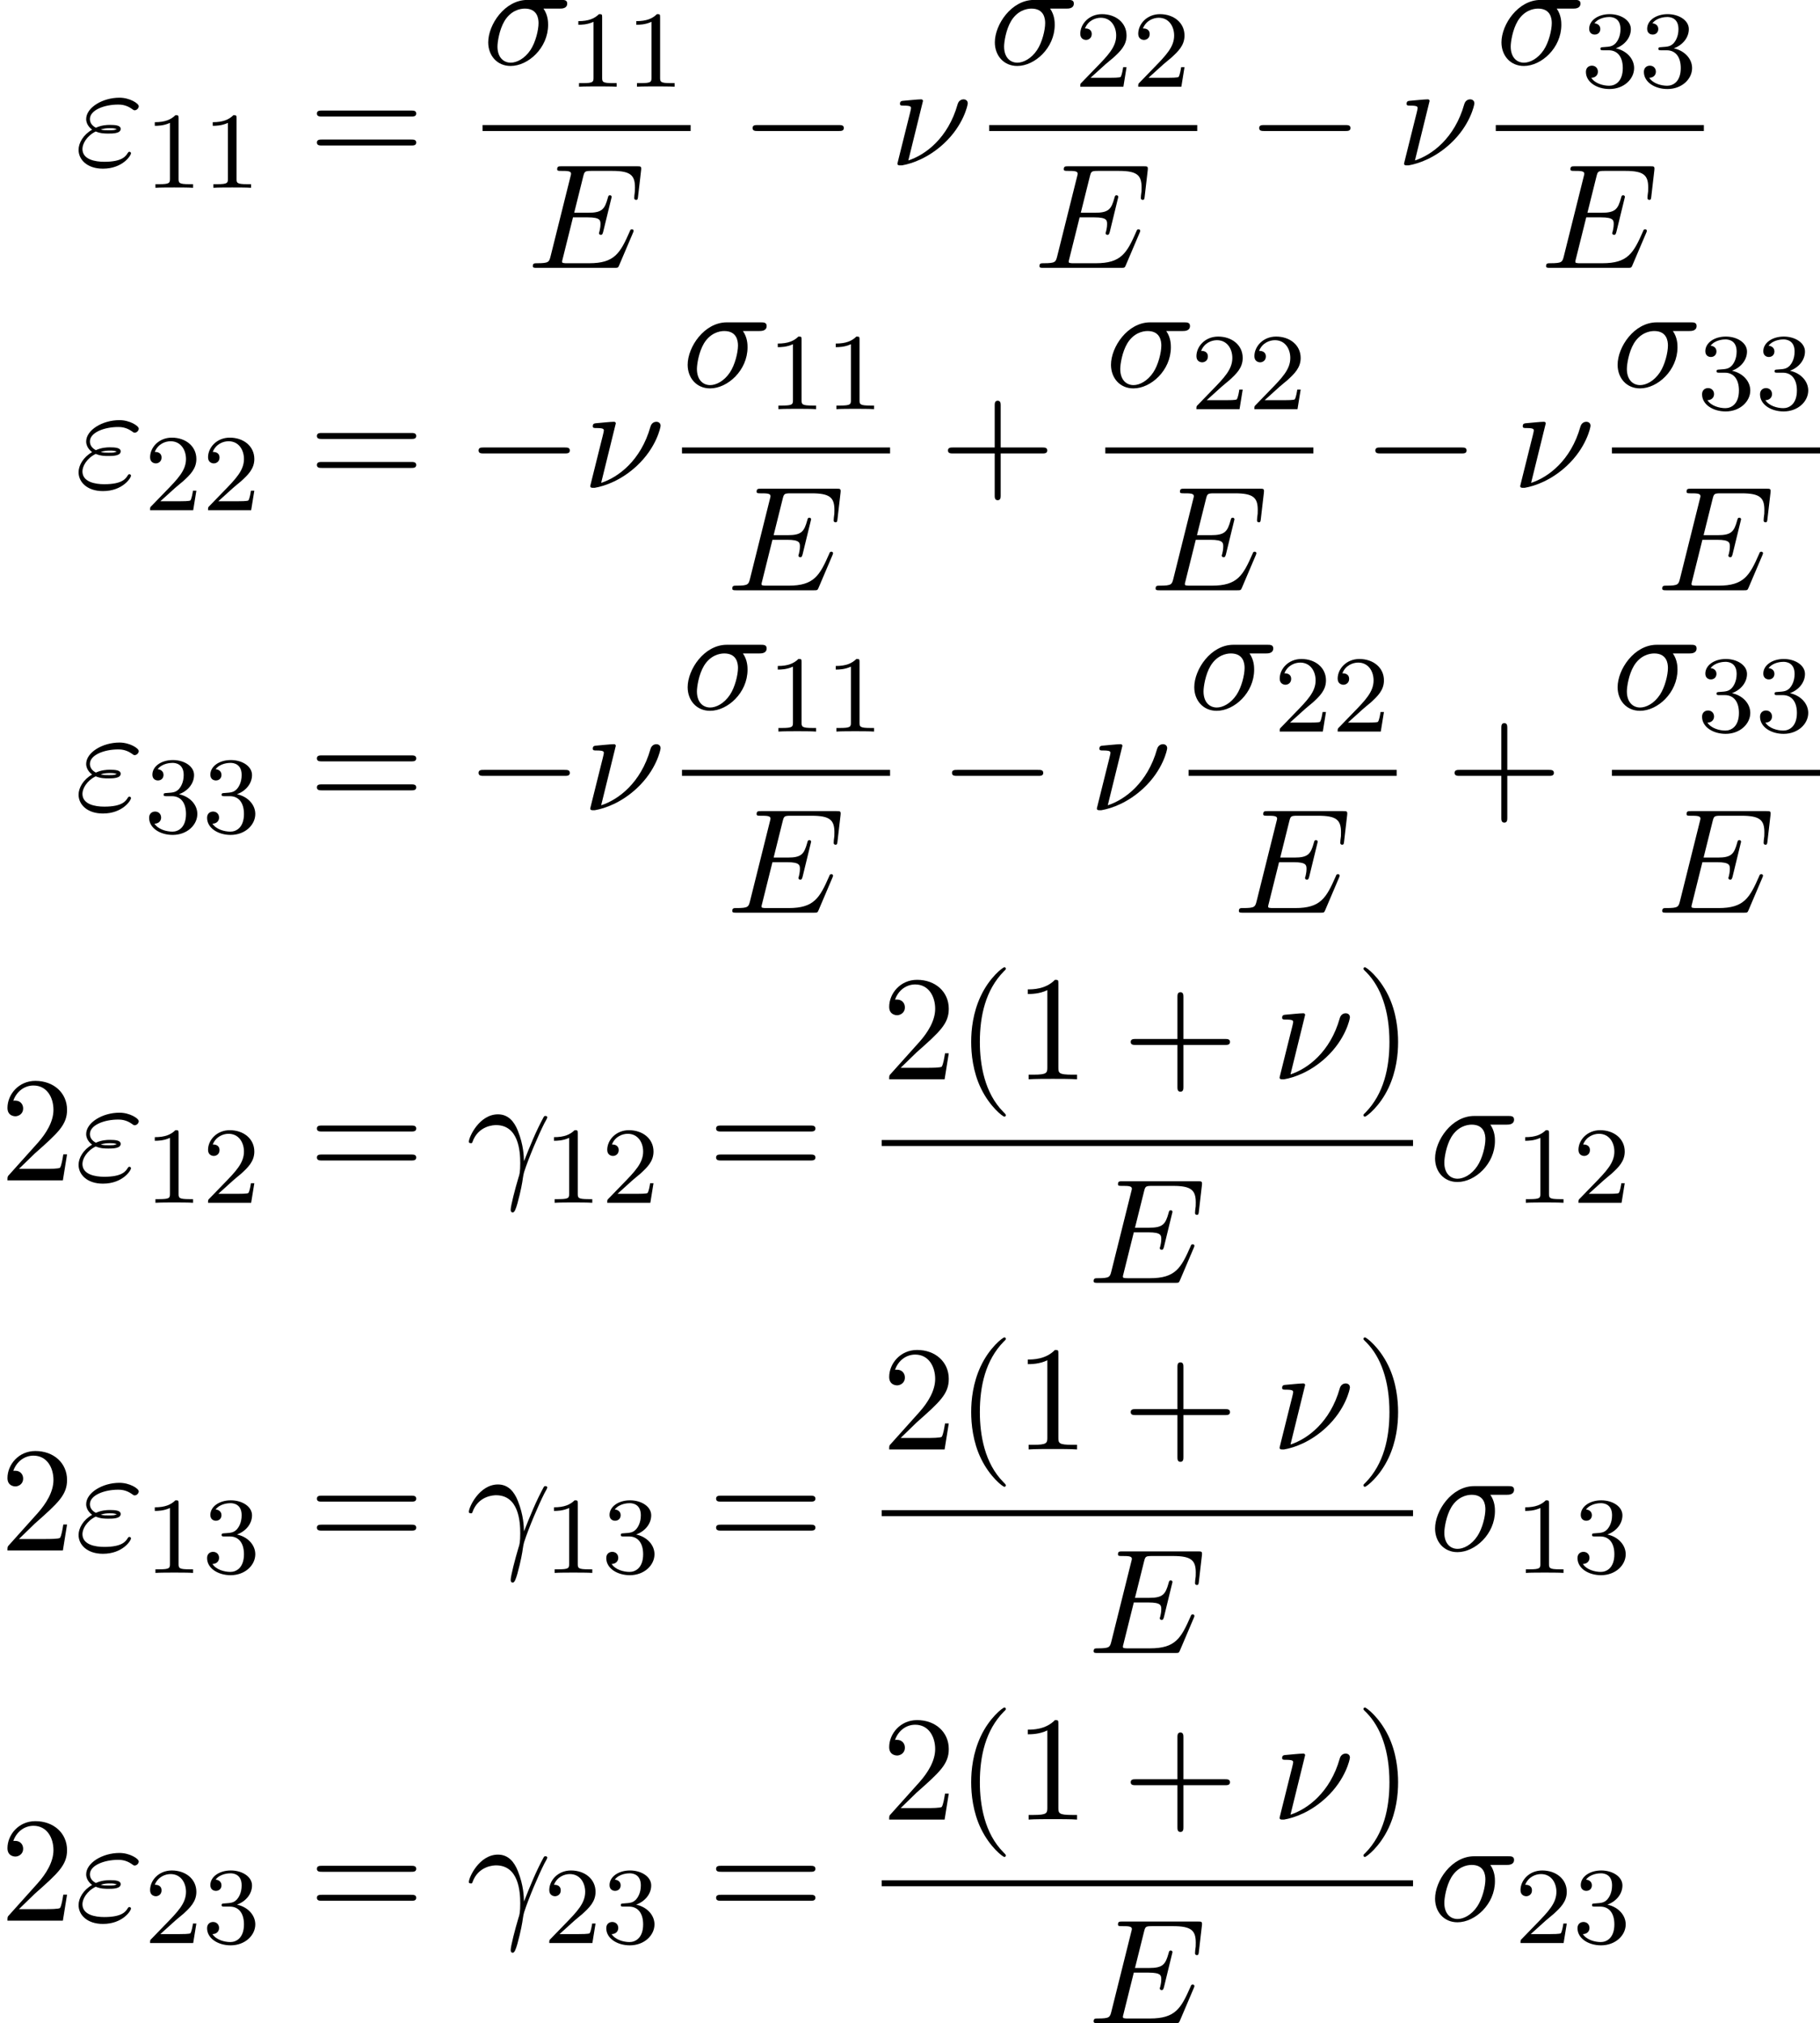
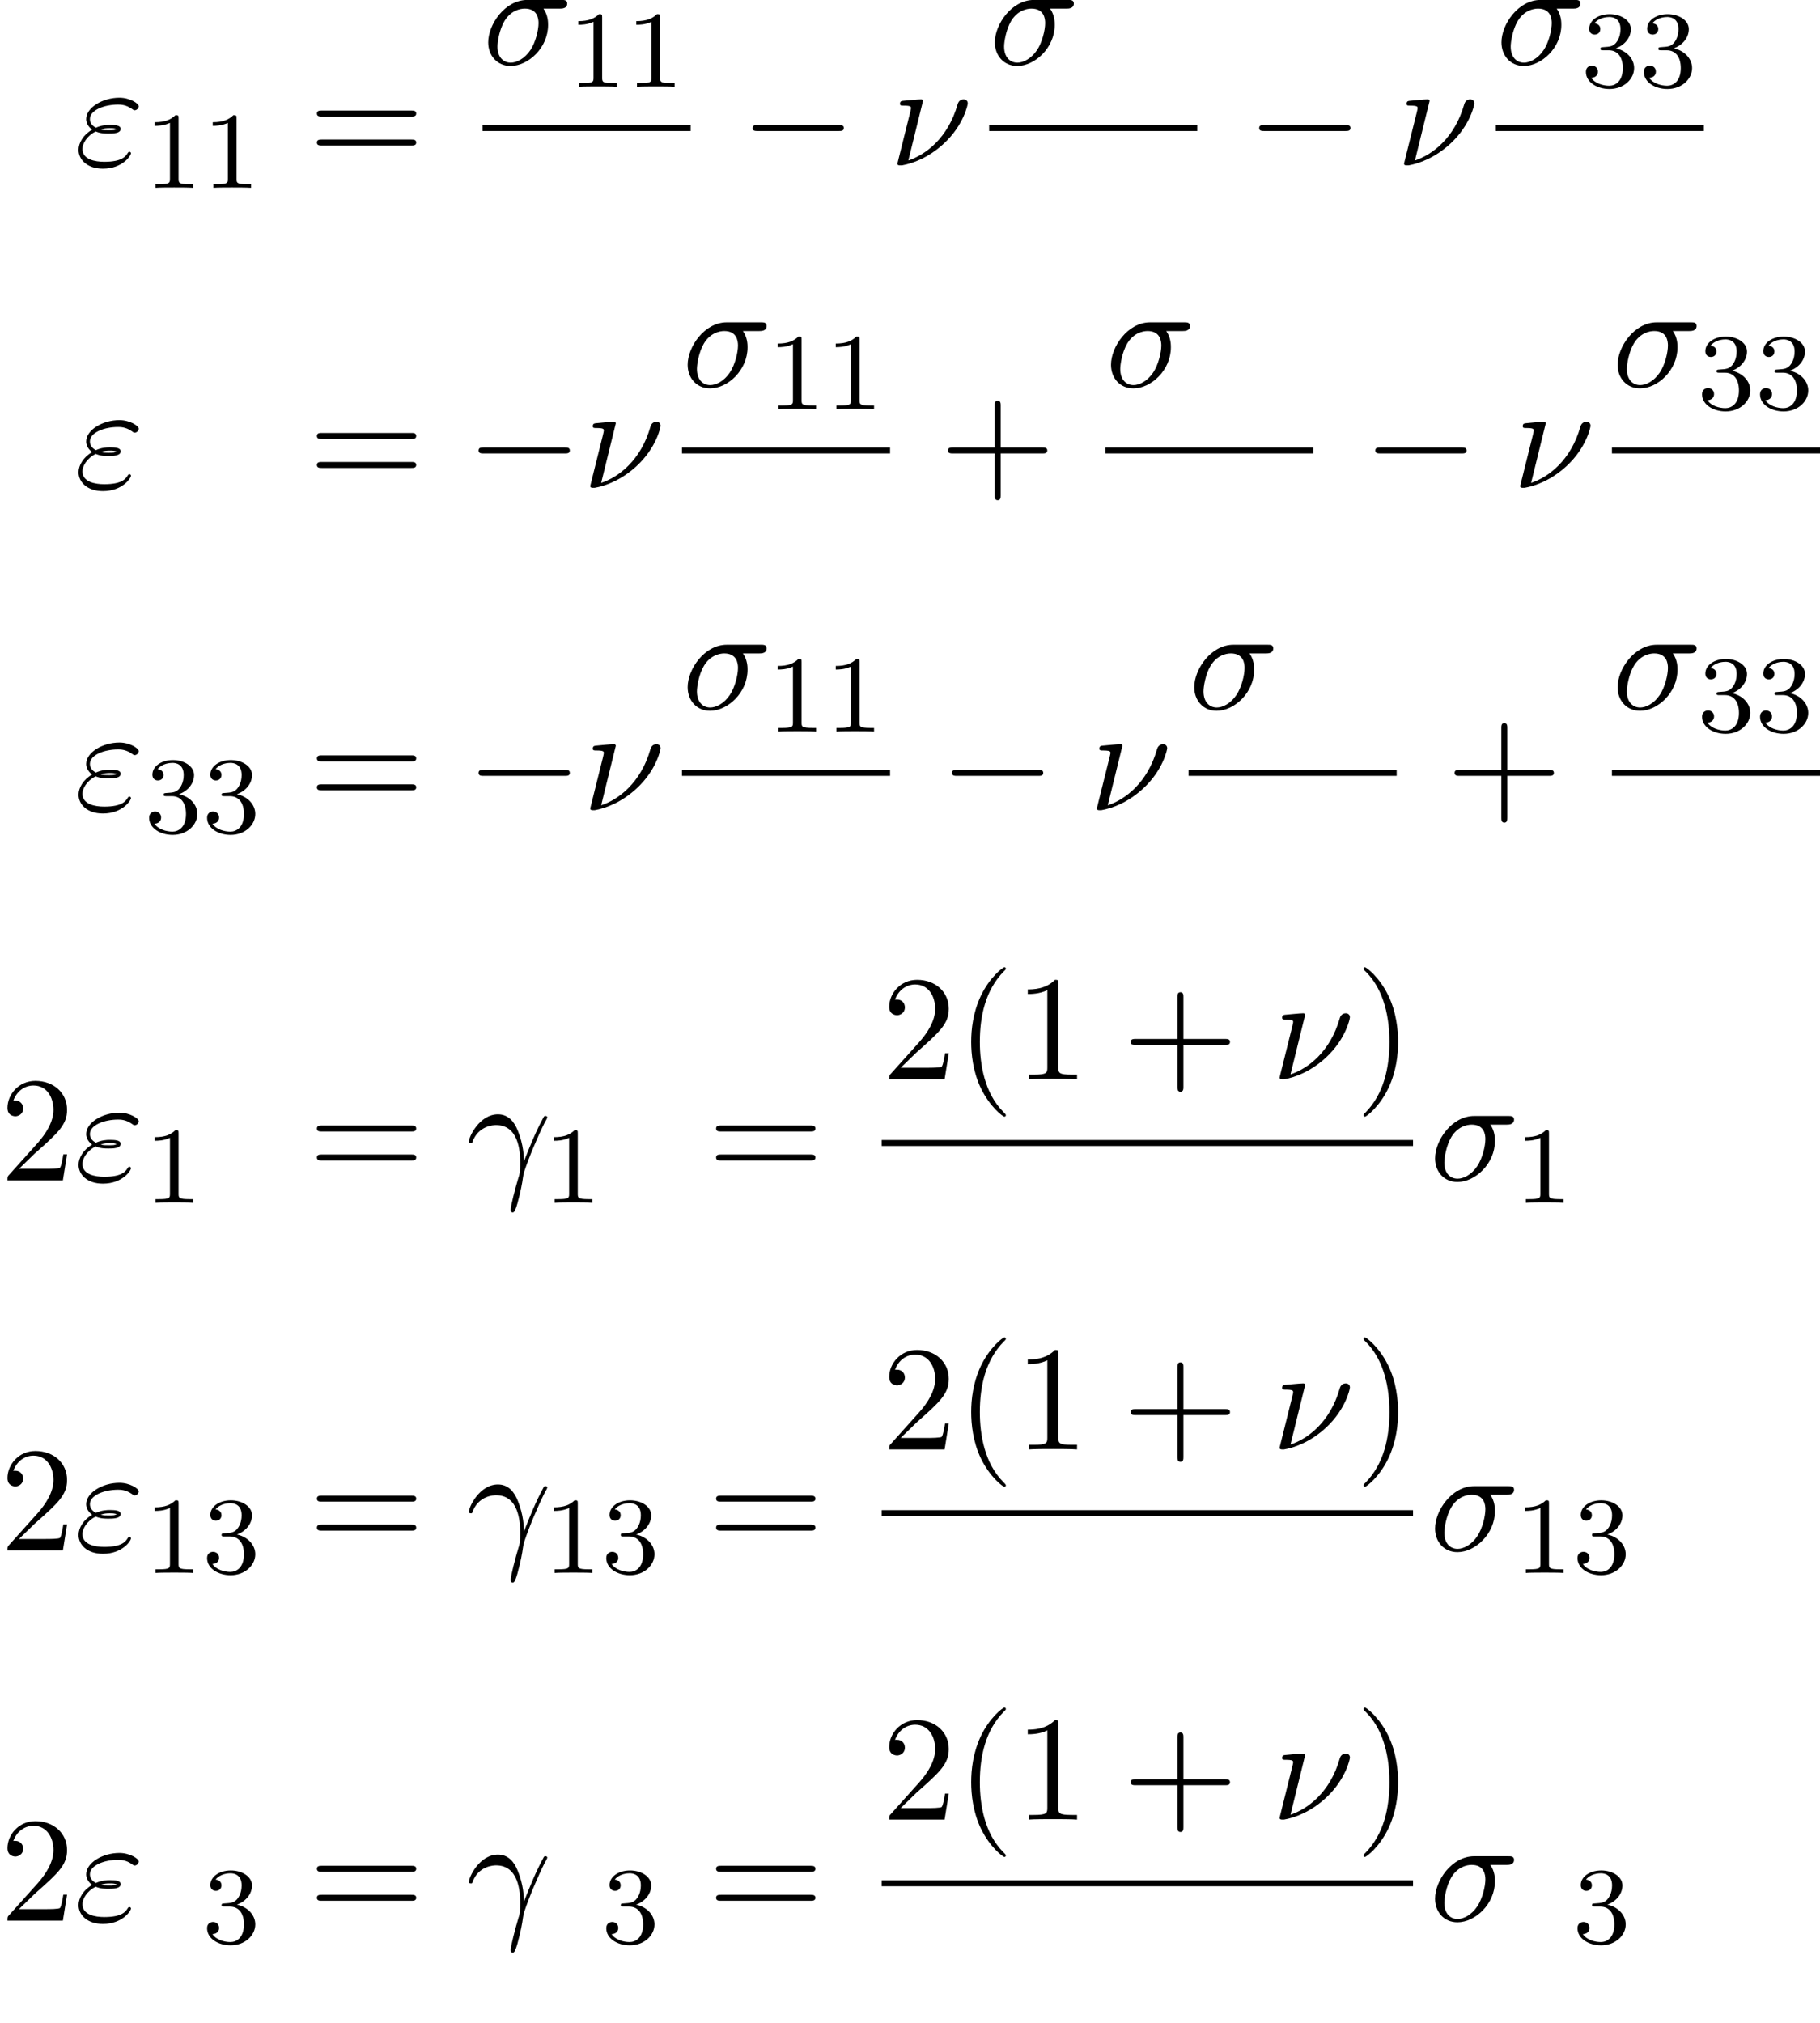
<svg xmlns="http://www.w3.org/2000/svg" xmlns:xlink="http://www.w3.org/1999/xlink" version="1.1" width="132.949pt" height="147.741pt" viewBox="166.053 80.697 132.949 147.741">
  <defs>
    <path id="g0-0" d="M7.189 -2.509C7.375 -2.509 7.571 -2.509 7.571 -2.727S7.375 -2.945 7.189 -2.945H1.287C1.102 -2.945 0.905 -2.945 0.905 -2.727S1.102 -2.509 1.287 -2.509H7.189Z" />
    <path id="g2-49" d="M2.503 -5.077C2.503 -5.292 2.487 -5.3 2.271 -5.3C1.945 -4.981 1.522 -4.79 0.765 -4.79V-4.527C0.98 -4.527 1.411 -4.527 1.873 -4.742V-0.654C1.873 -0.359 1.849 -0.263 1.092 -0.263H0.813V0C1.14 -0.024 1.825 -0.024 2.184 -0.024S3.236 -0.024 3.563 0V-0.263H3.284C2.527 -0.263 2.503 -0.359 2.503 -0.654V-5.077Z" />
-     <path id="g2-50" d="M2.248 -1.626C2.375 -1.745 2.71 -2.008 2.837 -2.12C3.332 -2.574 3.802 -3.013 3.802 -3.738C3.802 -4.686 3.005 -5.3 2.008 -5.3C1.052 -5.3 0.422 -4.575 0.422 -3.866C0.422 -3.475 0.733 -3.419 0.845 -3.419C1.012 -3.419 1.259 -3.539 1.259 -3.842C1.259 -4.256 0.861 -4.256 0.765 -4.256C0.996 -4.838 1.53 -5.037 1.921 -5.037C2.662 -5.037 3.045 -4.407 3.045 -3.738C3.045 -2.909 2.463 -2.303 1.522 -1.339L0.518 -0.303C0.422 -0.215 0.422 -0.199 0.422 0H3.571L3.802 -1.427H3.555C3.531 -1.267 3.467 -0.869 3.371 -0.717C3.324 -0.654 2.718 -0.654 2.59 -0.654H1.172L2.248 -1.626Z" />
    <path id="g2-51" d="M2.016 -2.662C2.646 -2.662 3.045 -2.2 3.045 -1.363C3.045 -0.367 2.479 -0.072 2.056 -0.072C1.618 -0.072 1.02 -0.231 0.741 -0.654C1.028 -0.654 1.227 -0.837 1.227 -1.1C1.227 -1.355 1.044 -1.538 0.789 -1.538C0.574 -1.538 0.351 -1.403 0.351 -1.084C0.351 -0.327 1.164 0.167 2.072 0.167C3.132 0.167 3.873 -0.566 3.873 -1.363C3.873 -2.024 3.347 -2.63 2.534 -2.805C3.164 -3.029 3.634 -3.571 3.634 -4.208S2.917 -5.3 2.088 -5.3C1.235 -5.3 0.59 -4.838 0.59 -4.232C0.59 -3.937 0.789 -3.81 0.996 -3.81C1.243 -3.81 1.403 -3.985 1.403 -4.216C1.403 -4.511 1.148 -4.623 0.972 -4.631C1.307 -5.069 1.921 -5.093 2.064 -5.093C2.271 -5.093 2.877 -5.029 2.877 -4.208C2.877 -3.65 2.646 -3.316 2.534 -3.188C2.295 -2.941 2.112 -2.925 1.626 -2.893C1.474 -2.885 1.411 -2.877 1.411 -2.774C1.411 -2.662 1.482 -2.662 1.618 -2.662H2.016Z" />
    <path id="g3-40" d="M3.611 2.618C3.611 2.585 3.611 2.564 3.425 2.378C2.062 1.004 1.713 -1.058 1.713 -2.727C1.713 -4.625 2.127 -6.524 3.469 -7.887C3.611 -8.018 3.611 -8.04 3.611 -8.073C3.611 -8.149 3.567 -8.182 3.502 -8.182C3.393 -8.182 2.411 -7.44 1.767 -6.055C1.211 -4.855 1.08 -3.644 1.08 -2.727C1.08 -1.876 1.2 -0.556 1.8 0.676C2.455 2.018 3.393 2.727 3.502 2.727C3.567 2.727 3.611 2.695 3.611 2.618Z" />
    <path id="g3-41" d="M3.153 -2.727C3.153 -3.578 3.033 -4.898 2.433 -6.131C1.778 -7.473 0.84 -8.182 0.731 -8.182C0.665 -8.182 0.622 -8.138 0.622 -8.073C0.622 -8.04 0.622 -8.018 0.829 -7.822C1.898 -6.742 2.52 -5.007 2.52 -2.727C2.52 -0.862 2.116 1.058 0.764 2.433C0.622 2.564 0.622 2.585 0.622 2.618C0.622 2.684 0.665 2.727 0.731 2.727C0.84 2.727 1.822 1.985 2.465 0.6C3.022 -0.6 3.153 -1.811 3.153 -2.727Z" />
    <path id="g3-43" d="M4.462 -2.509H7.505C7.658 -2.509 7.865 -2.509 7.865 -2.727S7.658 -2.945 7.505 -2.945H4.462V-6C4.462 -6.153 4.462 -6.36 4.244 -6.36S4.025 -6.153 4.025 -6V-2.945H0.971C0.818 -2.945 0.611 -2.945 0.611 -2.727S0.818 -2.509 0.971 -2.509H4.025V0.545C4.025 0.698 4.025 0.905 4.244 0.905S4.462 0.698 4.462 0.545V-2.509Z" />
    <path id="g3-49" d="M3.207 -6.982C3.207 -7.244 3.207 -7.265 2.956 -7.265C2.28 -6.567 1.32 -6.567 0.971 -6.567V-6.229C1.189 -6.229 1.833 -6.229 2.4 -6.513V-0.862C2.4 -0.469 2.367 -0.338 1.385 -0.338H1.036V0C1.418 -0.033 2.367 -0.033 2.804 -0.033S4.189 -0.033 4.571 0V-0.338H4.222C3.24 -0.338 3.207 -0.458 3.207 -0.862V-6.982Z" />
    <path id="g3-50" d="M1.385 -0.84L2.542 -1.964C4.244 -3.469 4.898 -4.058 4.898 -5.149C4.898 -6.393 3.916 -7.265 2.585 -7.265C1.353 -7.265 0.545 -6.262 0.545 -5.291C0.545 -4.68 1.091 -4.68 1.124 -4.68C1.309 -4.68 1.691 -4.811 1.691 -5.258C1.691 -5.542 1.495 -5.825 1.113 -5.825C1.025 -5.825 1.004 -5.825 0.971 -5.815C1.222 -6.524 1.811 -6.927 2.444 -6.927C3.436 -6.927 3.905 -6.044 3.905 -5.149C3.905 -4.276 3.36 -3.415 2.76 -2.738L0.665 -0.404C0.545 -0.284 0.545 -0.262 0.545 0H4.593L4.898 -1.898H4.625C4.571 -1.571 4.495 -1.091 4.385 -0.927C4.309 -0.84 3.589 -0.84 3.349 -0.84H1.385Z" />
    <path id="g3-61" d="M7.495 -3.567C7.658 -3.567 7.865 -3.567 7.865 -3.785S7.658 -4.004 7.505 -4.004H0.971C0.818 -4.004 0.611 -4.004 0.611 -3.785S0.818 -3.567 0.982 -3.567H7.495ZM7.505 -1.451C7.658 -1.451 7.865 -1.451 7.865 -1.669S7.658 -1.887 7.495 -1.887H0.982C0.818 -1.887 0.611 -1.887 0.611 -1.669S0.818 -1.451 0.971 -1.451H7.505Z" />
    <path id="g1-13" d="M0.447 -2.771C0.873 -4.025 2.062 -4.036 2.182 -4.036C3.829 -4.036 3.949 -2.127 3.949 -1.265C3.949 -0.6 3.895 -0.415 3.818 -0.196C3.578 0.6 3.251 1.865 3.251 2.149C3.251 2.269 3.305 2.345 3.393 2.345C3.535 2.345 3.622 2.105 3.742 1.691C3.993 0.775 4.102 0.153 4.145 -0.185C4.167 -0.327 4.189 -0.469 4.233 -0.611C4.582 -1.691 5.28 -3.316 5.716 -4.178C5.793 -4.309 5.924 -4.549 5.924 -4.593C5.924 -4.702 5.815 -4.702 5.793 -4.702C5.76 -4.702 5.695 -4.702 5.662 -4.625C5.095 -3.589 4.658 -2.498 4.222 -1.396C4.211 -1.735 4.2 -2.564 3.775 -3.622C3.513 -4.287 3.076 -4.822 2.324 -4.822C0.96 -4.822 0.196 -3.164 0.196 -2.825C0.196 -2.716 0.295 -2.716 0.404 -2.716L0.447 -2.771Z" />
    <path id="g1-23" d="M2.444 -4.702C2.444 -4.713 2.444 -4.822 2.302 -4.822C2.051 -4.822 1.255 -4.735 0.971 -4.713C0.884 -4.702 0.764 -4.691 0.764 -4.495C0.764 -4.364 0.862 -4.364 1.025 -4.364C1.549 -4.364 1.571 -4.287 1.571 -4.178C1.571 -4.102 1.44 -3.589 1.364 -3.295L0.698 -0.622C0.655 -0.458 0.578 -0.153 0.578 -0.131C0.578 -0.011 0.687 0 0.753 0H0.905C1.669 -0.131 2.858 -0.556 3.982 -1.604C5.422 -2.945 5.716 -4.429 5.716 -4.527C5.716 -4.713 5.585 -4.822 5.4 -4.822C5.313 -4.822 5.062 -4.778 4.975 -4.462C4.276 -1.985 2.618 -0.764 1.375 -0.36L2.444 -4.702Z" />
    <path id="g1-27" d="M5.651 -4.069C5.793 -4.069 6.185 -4.069 6.185 -4.44C6.185 -4.702 5.956 -4.702 5.76 -4.702H3.273C1.625 -4.702 0.415 -2.902 0.415 -1.604C0.415 -0.644 1.058 0.12 2.051 0.12C3.338 0.12 4.789 -1.2 4.789 -2.88C4.789 -3.065 4.789 -3.589 4.451 -4.069H5.651ZM2.062 -0.12C1.527 -0.12 1.091 -0.513 1.091 -1.298C1.091 -1.625 1.222 -2.52 1.604 -3.164C2.062 -3.916 2.716 -4.069 3.087 -4.069C4.004 -4.069 4.091 -3.349 4.091 -3.011C4.091 -2.498 3.873 -1.604 3.502 -1.047C3.076 -0.404 2.487 -0.12 2.062 -0.12Z" />
    <path id="g1-34" d="M1.538 -2.476C1.898 -2.324 2.215 -2.324 2.476 -2.324C2.76 -2.324 3.36 -2.324 3.36 -2.662C3.36 -2.924 2.978 -2.956 2.564 -2.956C2.335 -2.956 1.953 -2.935 1.549 -2.749C1.298 -2.88 1.113 -3.087 1.113 -3.382C1.113 -4.047 2.182 -4.44 3.164 -4.44C3.338 -4.44 3.731 -4.44 4.167 -4.135C4.287 -4.047 4.309 -4.025 4.385 -4.025C4.527 -4.025 4.68 -4.167 4.68 -4.32C4.68 -4.527 4.015 -4.942 3.273 -4.942C2.018 -4.942 0.84 -4.211 0.84 -3.382C0.84 -2.913 1.233 -2.64 1.276 -2.607C0.633 -2.247 0.284 -1.636 0.284 -1.135C0.284 -0.425 0.905 0.24 2.062 0.24C3.502 0.24 4.113 -0.72 4.113 -0.884C4.113 -0.949 4.058 -0.993 3.993 -0.993C3.938 -0.993 3.905 -0.949 3.884 -0.916C3.731 -0.665 3.469 -0.262 2.16 -0.262C1.495 -0.262 0.567 -0.425 0.567 -1.2C0.567 -1.571 0.873 -2.149 1.538 -2.476ZM1.898 -2.618C2.149 -2.705 2.378 -2.716 2.564 -2.716C2.836 -2.716 2.88 -2.705 3.076 -2.651C2.913 -2.575 2.891 -2.564 2.476 -2.564C2.236 -2.564 2.105 -2.564 1.898 -2.618Z" />
-     <path id="g1-69" d="M7.724 -2.542C7.745 -2.596 7.778 -2.673 7.778 -2.695C7.778 -2.705 7.778 -2.815 7.647 -2.815C7.549 -2.815 7.527 -2.749 7.505 -2.684C6.796 -1.069 6.393 -0.338 4.527 -0.338H2.935C2.782 -0.338 2.76 -0.338 2.695 -0.349C2.585 -0.36 2.553 -0.371 2.553 -0.458C2.553 -0.491 2.553 -0.513 2.607 -0.709L3.349 -3.687H4.429C5.356 -3.687 5.356 -3.458 5.356 -3.185C5.356 -3.109 5.356 -2.978 5.28 -2.651C5.258 -2.596 5.247 -2.564 5.247 -2.531C5.247 -2.476 5.291 -2.411 5.389 -2.411C5.476 -2.411 5.509 -2.465 5.553 -2.629L6.175 -5.182C6.175 -5.247 6.12 -5.302 6.044 -5.302C5.945 -5.302 5.924 -5.236 5.891 -5.105C5.662 -4.276 5.465 -4.025 4.462 -4.025H3.436L4.091 -6.655C4.189 -7.036 4.2 -7.08 4.68 -7.08H6.218C7.549 -7.08 7.876 -6.764 7.876 -5.869C7.876 -5.607 7.876 -5.585 7.833 -5.291C7.833 -5.225 7.822 -5.149 7.822 -5.095S7.855 -4.964 7.953 -4.964C8.073 -4.964 8.084 -5.029 8.105 -5.236L8.324 -7.124C8.356 -7.418 8.302 -7.418 8.029 -7.418H2.52C2.302 -7.418 2.193 -7.418 2.193 -7.2C2.193 -7.08 2.291 -7.08 2.498 -7.08C2.902 -7.08 3.207 -7.08 3.207 -6.884C3.207 -6.84 3.207 -6.818 3.153 -6.622L1.713 -0.851C1.604 -0.425 1.582 -0.338 0.72 -0.338C0.535 -0.338 0.415 -0.338 0.415 -0.131C0.415 0 0.513 0 0.72 0H6.382C6.633 0 6.644 -0.011 6.72 -0.185L7.724 -2.542Z" />
  </defs>
  <g id="page1">
    <use x="171.508" y="92.774" xlink:href="#g1-34" />
    <use x="176.595" y="94.411" xlink:href="#g2-49" />
    <use x="180.829" y="94.411" xlink:href="#g2-49" />
    <use x="188.592" y="92.774" xlink:href="#g3-61" />
    <use x="201.302" y="85.394" xlink:href="#g1-27" />
    <use x="207.536" y="87.031" xlink:href="#g2-49" />
    <use x="211.77" y="87.031" xlink:href="#g2-49" />
    <rect x="201.302" y="89.829" height="0.436" width="15.2" />
    <use x="204.561" y="100.258" xlink:href="#g1-69" />
    <use x="220.122" y="92.774" xlink:href="#g0-0" />
    <use x="231.031" y="92.774" xlink:href="#g1-23" />
    <use x="238.31" y="85.394" xlink:href="#g1-27" />
    <use x="244.544" y="87.031" xlink:href="#g2-50" />
    <use x="248.778" y="87.031" xlink:href="#g2-50" />
    <rect x="238.31" y="89.829" height="0.436" width="15.2" />
    <use x="241.569" y="100.258" xlink:href="#g1-69" />
    <use x="257.13" y="92.774" xlink:href="#g0-0" />
    <use x="268.039" y="92.774" xlink:href="#g1-23" />
    <use x="275.318" y="85.394" xlink:href="#g1-27" />
    <use x="281.551" y="87.031" xlink:href="#g2-51" />
    <use x="285.786" y="87.031" xlink:href="#g2-51" />
    <rect x="275.318" y="89.829" height="0.436" width="15.2" />
    <use x="278.577" y="100.258" xlink:href="#g1-69" />
    <use x="171.508" y="116.32" xlink:href="#g1-34" />
    <use x="176.595" y="117.956" xlink:href="#g2-50" />
    <use x="180.829" y="117.956" xlink:href="#g2-50" />
    <use x="188.592" y="116.32" xlink:href="#g3-61" />
    <use x="200.107" y="116.32" xlink:href="#g0-0" />
    <use x="208.592" y="116.32" xlink:href="#g1-23" />
    <use x="215.871" y="108.94" xlink:href="#g1-27" />
    <use x="222.104" y="110.576" xlink:href="#g2-49" />
    <use x="226.338" y="110.576" xlink:href="#g2-49" />
    <rect x="215.871" y="113.374" height="0.436" width="15.2" />
    <use x="219.13" y="123.803" xlink:href="#g1-69" />
    <use x="234.69" y="116.32" xlink:href="#g3-43" />
    <use x="246.795" y="108.94" xlink:href="#g1-27" />
    <use x="253.029" y="110.576" xlink:href="#g2-50" />
    <use x="257.263" y="110.576" xlink:href="#g2-50" />
    <rect x="246.795" y="113.374" height="0.436" width="15.2" />
    <use x="250.054" y="123.803" xlink:href="#g1-69" />
    <use x="265.615" y="116.32" xlink:href="#g0-0" />
    <use x="276.524" y="116.32" xlink:href="#g1-23" />
    <use x="283.803" y="108.94" xlink:href="#g1-27" />
    <use x="290.036" y="110.576" xlink:href="#g2-51" />
    <use x="294.27" y="110.576" xlink:href="#g2-51" />
    <rect x="283.803" y="113.374" height="0.436" width="15.2" />
    <use x="287.062" y="123.803" xlink:href="#g1-69" />
    <use x="171.508" y="139.865" xlink:href="#g1-34" />
    <use x="176.595" y="141.501" xlink:href="#g2-51" />
    <use x="180.829" y="141.501" xlink:href="#g2-51" />
    <use x="188.592" y="139.865" xlink:href="#g3-61" />
    <use x="200.107" y="139.865" xlink:href="#g0-0" />
    <use x="208.592" y="139.865" xlink:href="#g1-23" />
    <use x="215.871" y="132.485" xlink:href="#g1-27" />
    <use x="222.104" y="134.121" xlink:href="#g2-49" />
    <use x="226.338" y="134.121" xlink:href="#g2-49" />
    <rect x="215.871" y="136.919" height="0.436" width="15.2" />
    <use x="219.13" y="147.348" xlink:href="#g1-69" />
    <use x="234.69" y="139.865" xlink:href="#g0-0" />
    <use x="245.599" y="139.865" xlink:href="#g1-23" />
    <use x="252.878" y="132.485" xlink:href="#g1-27" />
    <use x="259.112" y="134.121" xlink:href="#g2-50" />
    <use x="263.346" y="134.121" xlink:href="#g2-50" />
    <rect x="252.878" y="136.919" height="0.436" width="15.2" />
    <use x="256.137" y="147.348" xlink:href="#g1-69" />
    <use x="271.698" y="139.865" xlink:href="#g3-43" />
    <use x="283.803" y="132.485" xlink:href="#g1-27" />
    <use x="290.036" y="134.121" xlink:href="#g2-51" />
    <use x="294.27" y="134.121" xlink:href="#g2-51" />
    <rect x="283.803" y="136.919" height="0.436" width="15.2" />
    <use x="287.062" y="147.348" xlink:href="#g1-69" />
    <use x="166.053" y="166.895" xlink:href="#g3-50" />
    <use x="171.508" y="166.895" xlink:href="#g1-34" />
    <use x="176.595" y="168.531" xlink:href="#g2-49" />
    <use x="180.829" y="168.531" xlink:href="#g2-50" />
    <use x="188.592" y="166.895" xlink:href="#g3-61" />
    <use x="200.107" y="166.895" xlink:href="#g1-13" />
    <use x="205.755" y="168.531" xlink:href="#g2-49" />
    <use x="209.989" y="168.531" xlink:href="#g2-50" />
    <use x="217.752" y="166.895" xlink:href="#g3-61" />
    <use x="230.462" y="159.515" xlink:href="#g3-50" />
    <use x="235.917" y="159.515" xlink:href="#g3-40" />
    <use x="240.159" y="159.515" xlink:href="#g3-49" />
    <use x="248.038" y="159.515" xlink:href="#g3-43" />
    <use x="258.947" y="159.515" xlink:href="#g1-23" />
    <use x="265.03" y="159.515" xlink:href="#g3-41" />
    <rect x="230.462" y="163.949" height="0.436" width="38.811" />
    <use x="245.527" y="174.378" xlink:href="#g1-69" />
    <use x="270.468" y="166.895" xlink:href="#g1-27" />
    <use x="276.702" y="168.531" xlink:href="#g2-49" />
    <use x="280.936" y="168.531" xlink:href="#g2-50" />
    <use x="166.053" y="193.925" xlink:href="#g3-50" />
    <use x="171.508" y="193.925" xlink:href="#g1-34" />
    <use x="176.595" y="195.561" xlink:href="#g2-49" />
    <use x="180.829" y="195.561" xlink:href="#g2-51" />
    <use x="188.592" y="193.925" xlink:href="#g3-61" />
    <use x="200.107" y="193.925" xlink:href="#g1-13" />
    <use x="205.755" y="195.561" xlink:href="#g2-49" />
    <use x="209.989" y="195.561" xlink:href="#g2-51" />
    <use x="217.752" y="193.925" xlink:href="#g3-61" />
    <use x="230.462" y="186.545" xlink:href="#g3-50" />
    <use x="235.917" y="186.545" xlink:href="#g3-40" />
    <use x="240.159" y="186.545" xlink:href="#g3-49" />
    <use x="248.038" y="186.545" xlink:href="#g3-43" />
    <use x="258.947" y="186.545" xlink:href="#g1-23" />
    <use x="265.03" y="186.545" xlink:href="#g3-41" />
    <rect x="230.462" y="190.979" height="0.436" width="38.811" />
    <use x="245.527" y="201.408" xlink:href="#g1-69" />
    <use x="270.468" y="193.925" xlink:href="#g1-27" />
    <use x="276.702" y="195.561" xlink:href="#g2-49" />
    <use x="280.936" y="195.561" xlink:href="#g2-51" />
    <use x="166.053" y="220.955" xlink:href="#g3-50" />
    <use x="171.508" y="220.955" xlink:href="#g1-34" />
    <use x="176.595" y="222.591" xlink:href="#g2-50" />
    <use x="180.829" y="222.591" xlink:href="#g2-51" />
    <use x="188.592" y="220.955" xlink:href="#g3-61" />
    <use x="200.107" y="220.955" xlink:href="#g1-13" />
    <use x="205.755" y="222.591" xlink:href="#g2-50" />
    <use x="209.989" y="222.591" xlink:href="#g2-51" />
    <use x="217.752" y="220.955" xlink:href="#g3-61" />
    <use x="230.462" y="213.575" xlink:href="#g3-50" />
    <use x="235.917" y="213.575" xlink:href="#g3-40" />
    <use x="240.159" y="213.575" xlink:href="#g3-49" />
    <use x="248.038" y="213.575" xlink:href="#g3-43" />
    <use x="258.947" y="213.575" xlink:href="#g1-23" />
    <use x="265.03" y="213.575" xlink:href="#g3-41" />
    <rect x="230.462" y="218.009" height="0.436" width="38.811" />
    <use x="245.527" y="228.438" xlink:href="#g1-69" />
    <use x="270.468" y="220.955" xlink:href="#g1-27" />
    <use x="276.702" y="222.591" xlink:href="#g2-50" />
    <use x="280.936" y="222.591" xlink:href="#g2-51" />
  </g>
</svg>